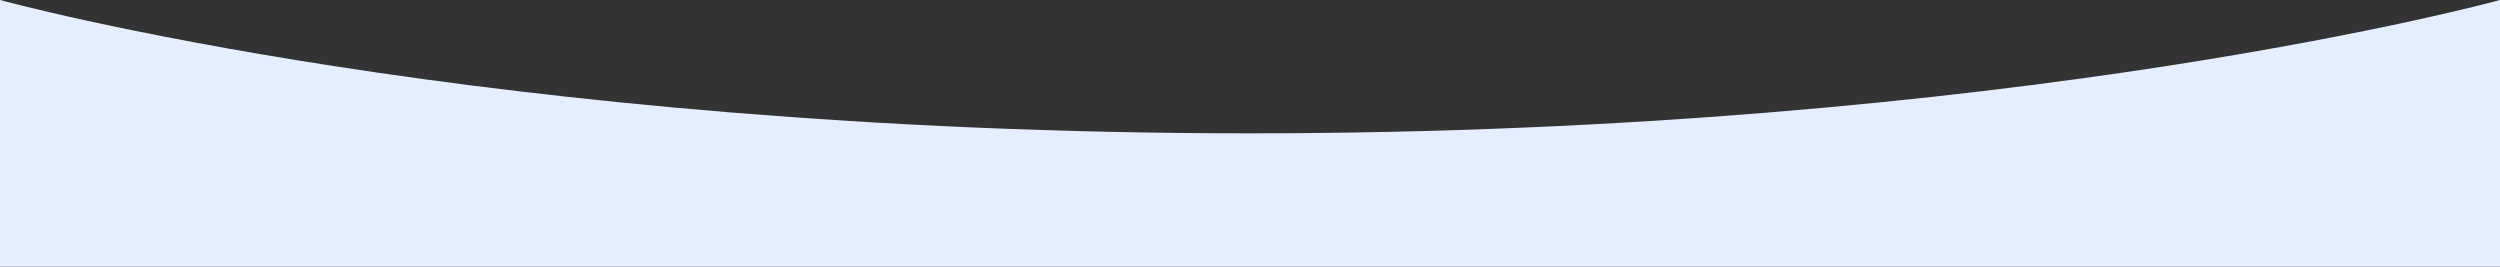
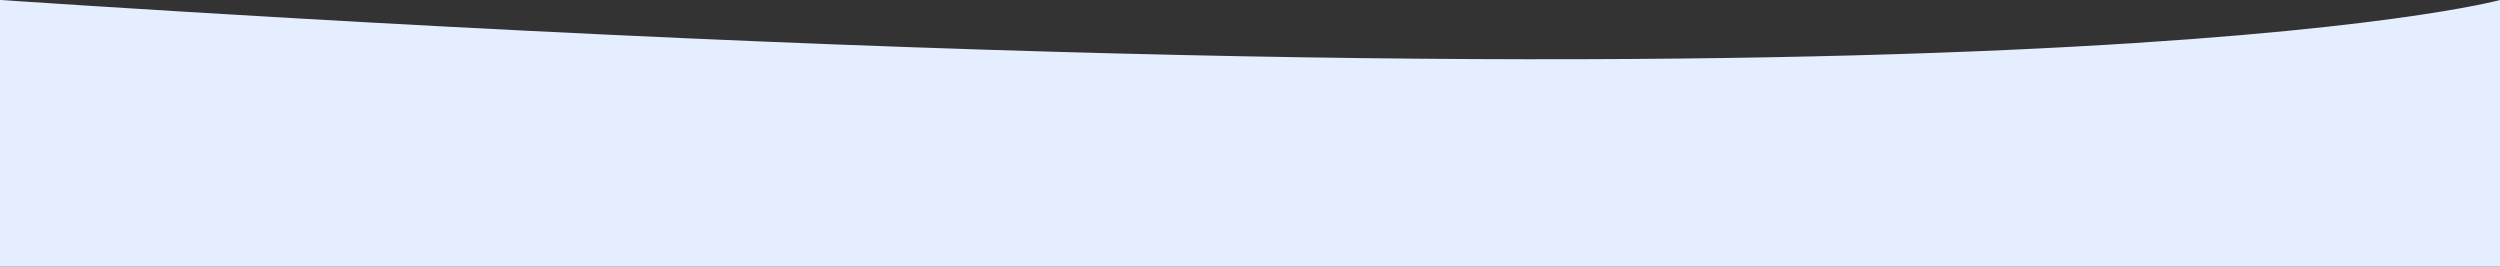
<svg xmlns="http://www.w3.org/2000/svg" fill="none" height="100%" overflow="visible" preserveAspectRatio="none" style="display: block;" viewBox="0 0 375 40" width="100%">
  <rect x="0" y="0" width="375" height="40" fill="#333333" stroke="none" />
-   <path d="M0 0C0 0 72.519 20 187.5 20C302.481 20 375 0 375 0V40H0V0Z" fill="#E5EEFF" id="Decoration" />
+   <path d="M0 0C302.481 20 375 0 375 0V40H0V0Z" fill="#E5EEFF" id="Decoration" />
</svg>